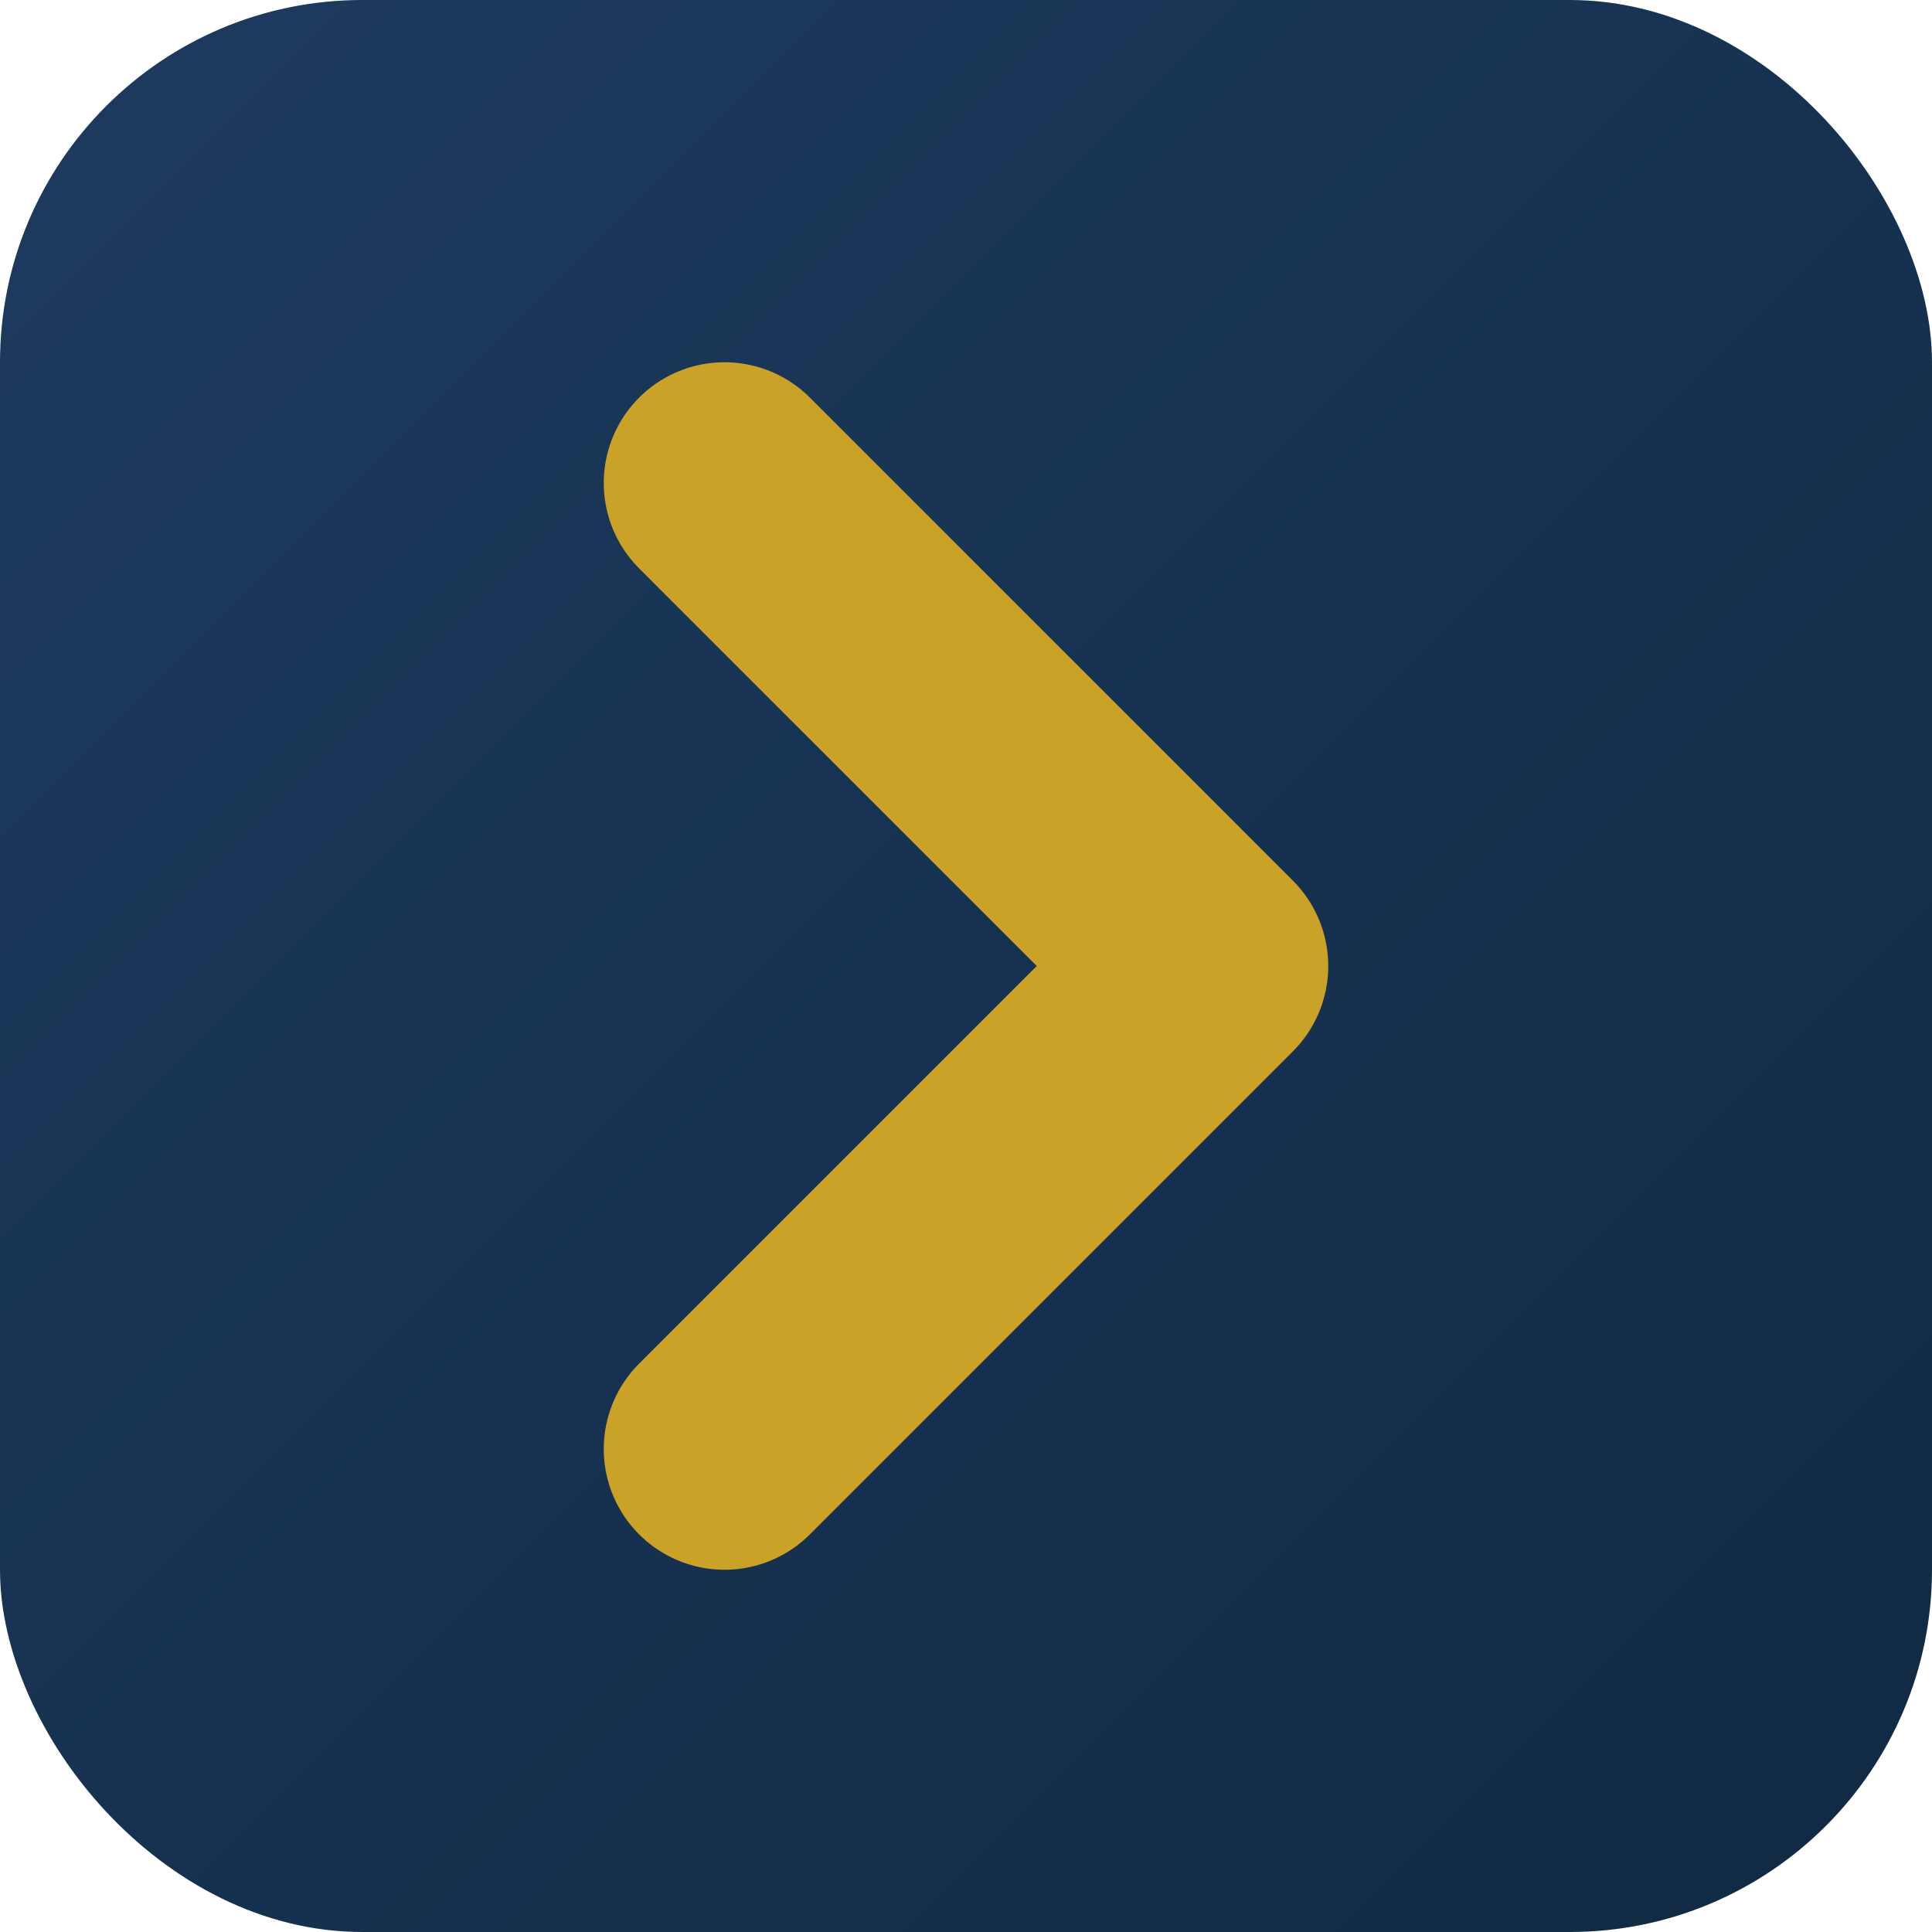
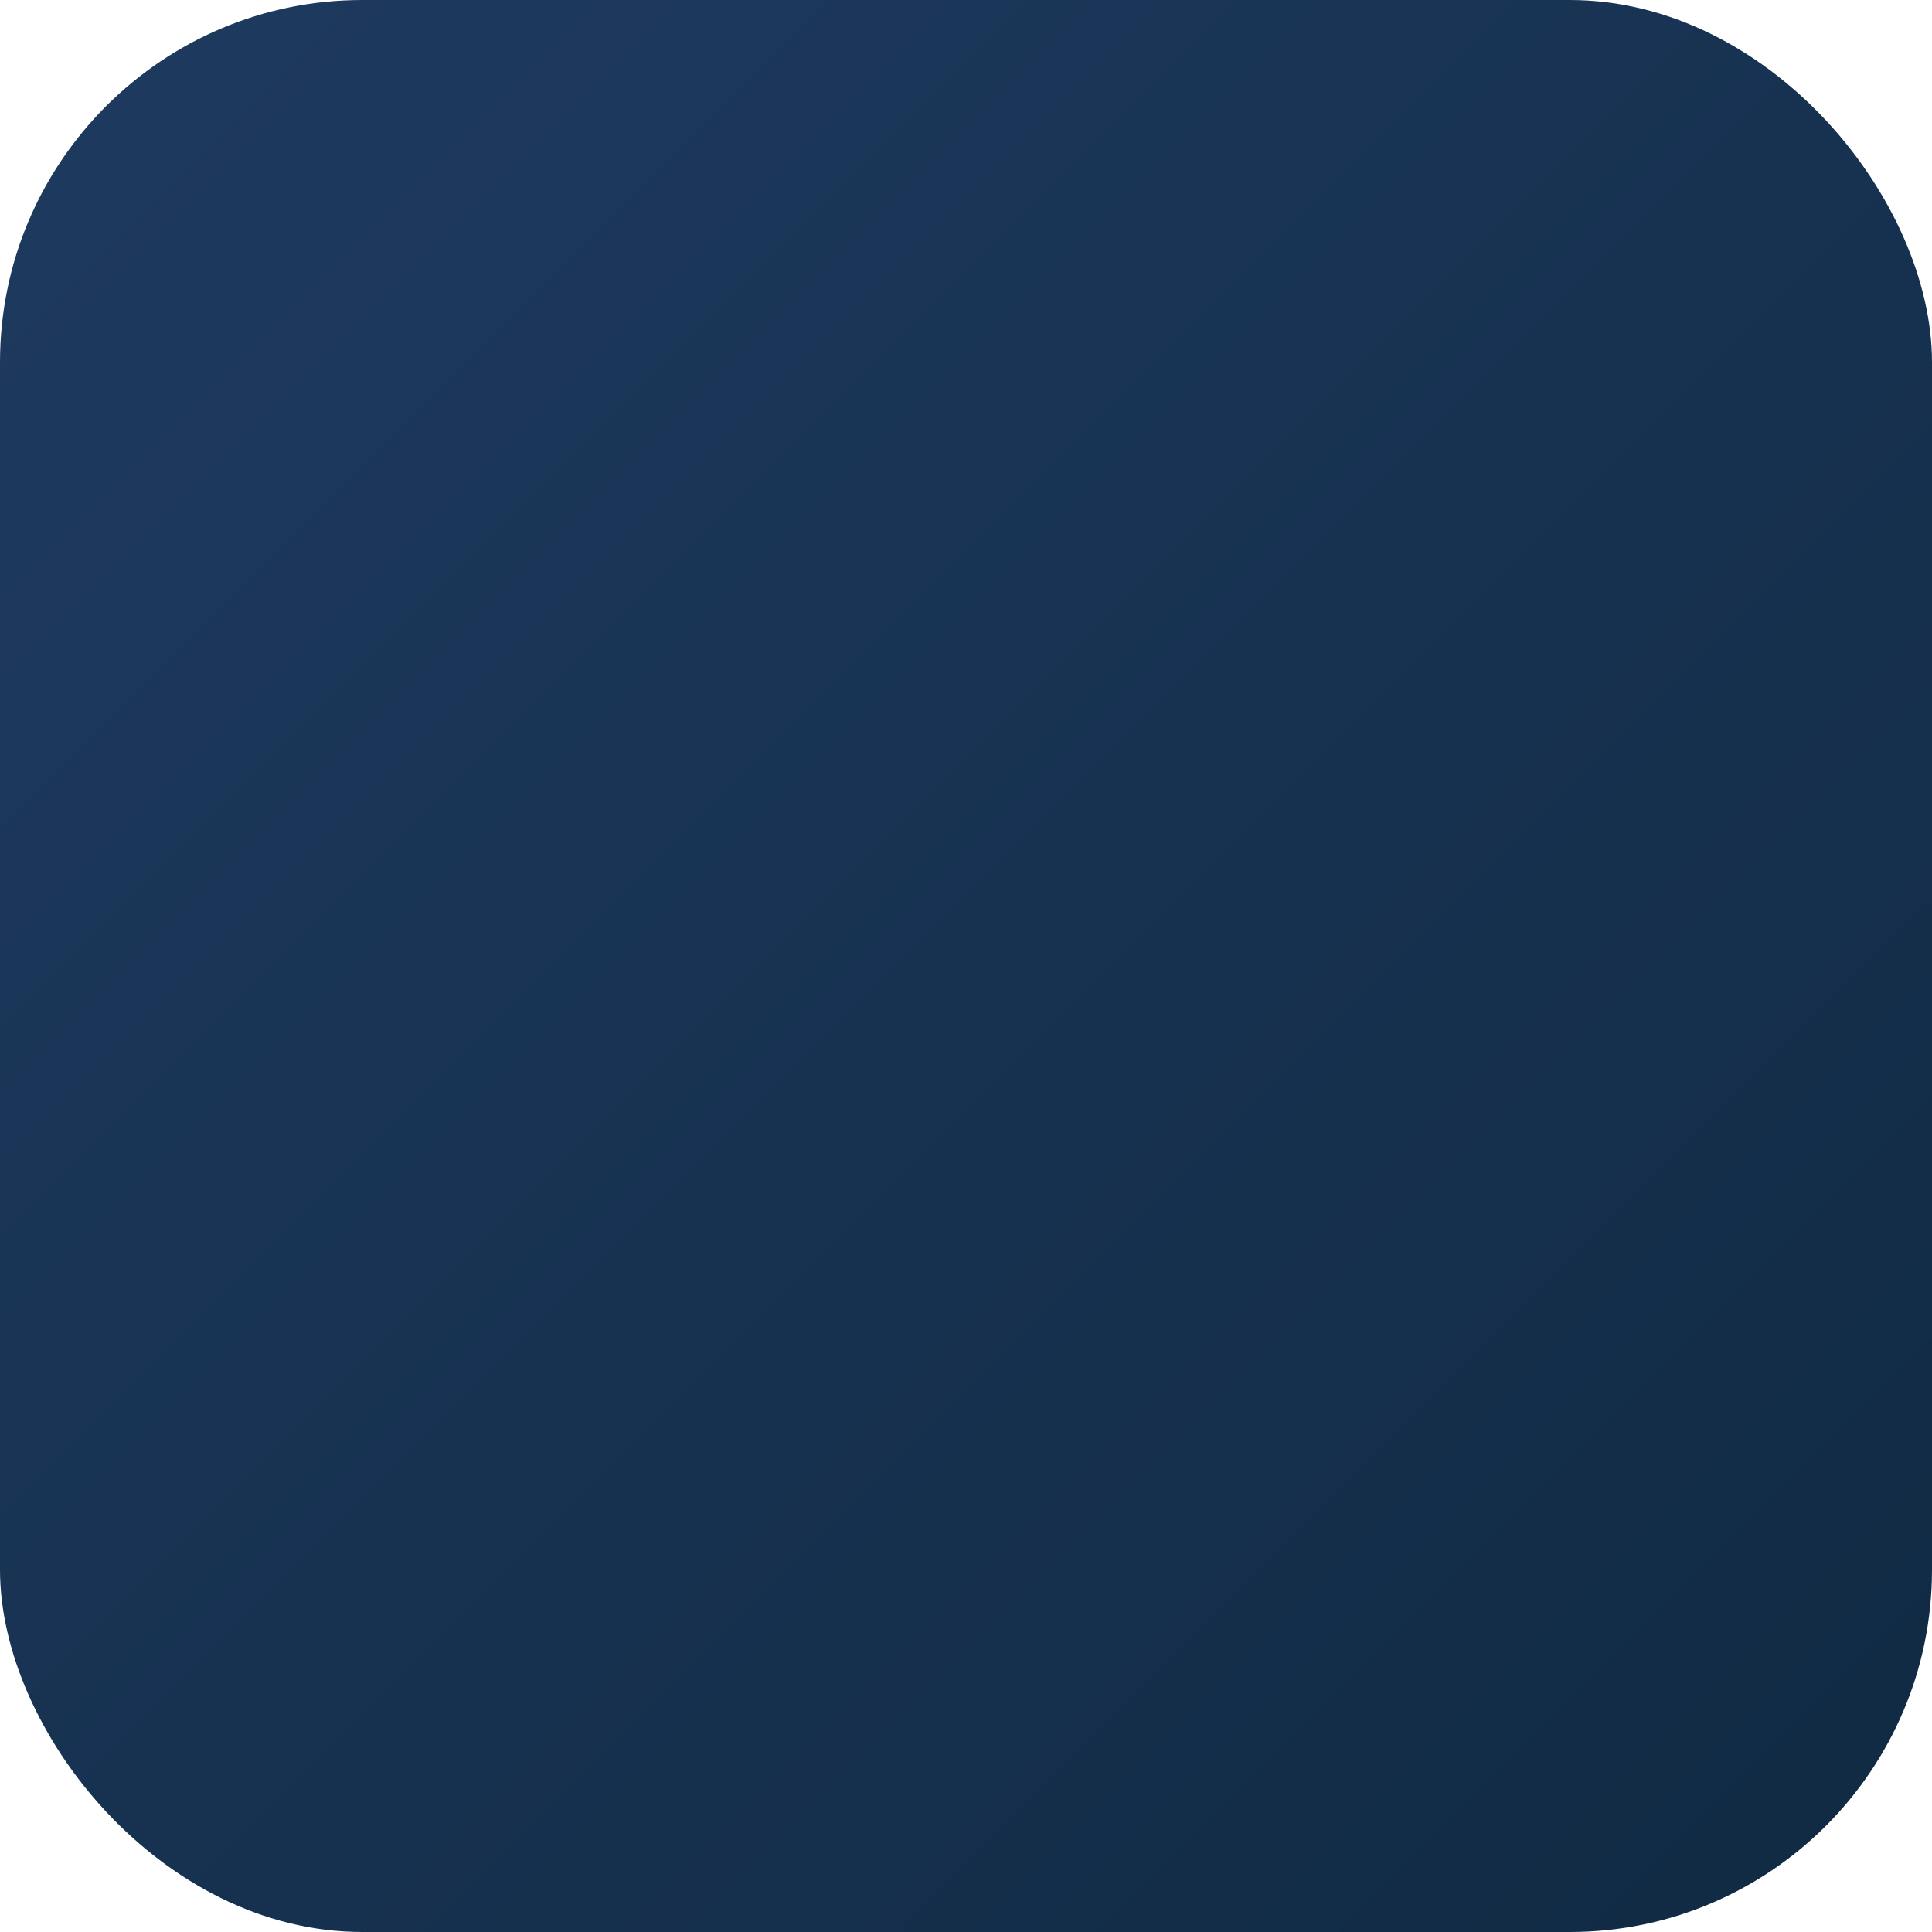
<svg xmlns="http://www.w3.org/2000/svg" viewBox="0 0 16 16" width="16" height="16">
  <defs>
    <linearGradient id="grad16" x1="0%" y1="0%" x2="100%" y2="100%">
      <stop offset="0%" style="stop-color:#1E3A5F;stop-opacity:1" />
      <stop offset="100%" style="stop-color:#102A43;stop-opacity:1" />
    </linearGradient>
  </defs>
  <rect width="16" height="16" rx="3" fill="url(#grad16)" />
-   <path d="M6 4 L10 8 L6 12" stroke="#C9A227" stroke-width="2" stroke-linecap="round" stroke-linejoin="round" fill="none" />
</svg>